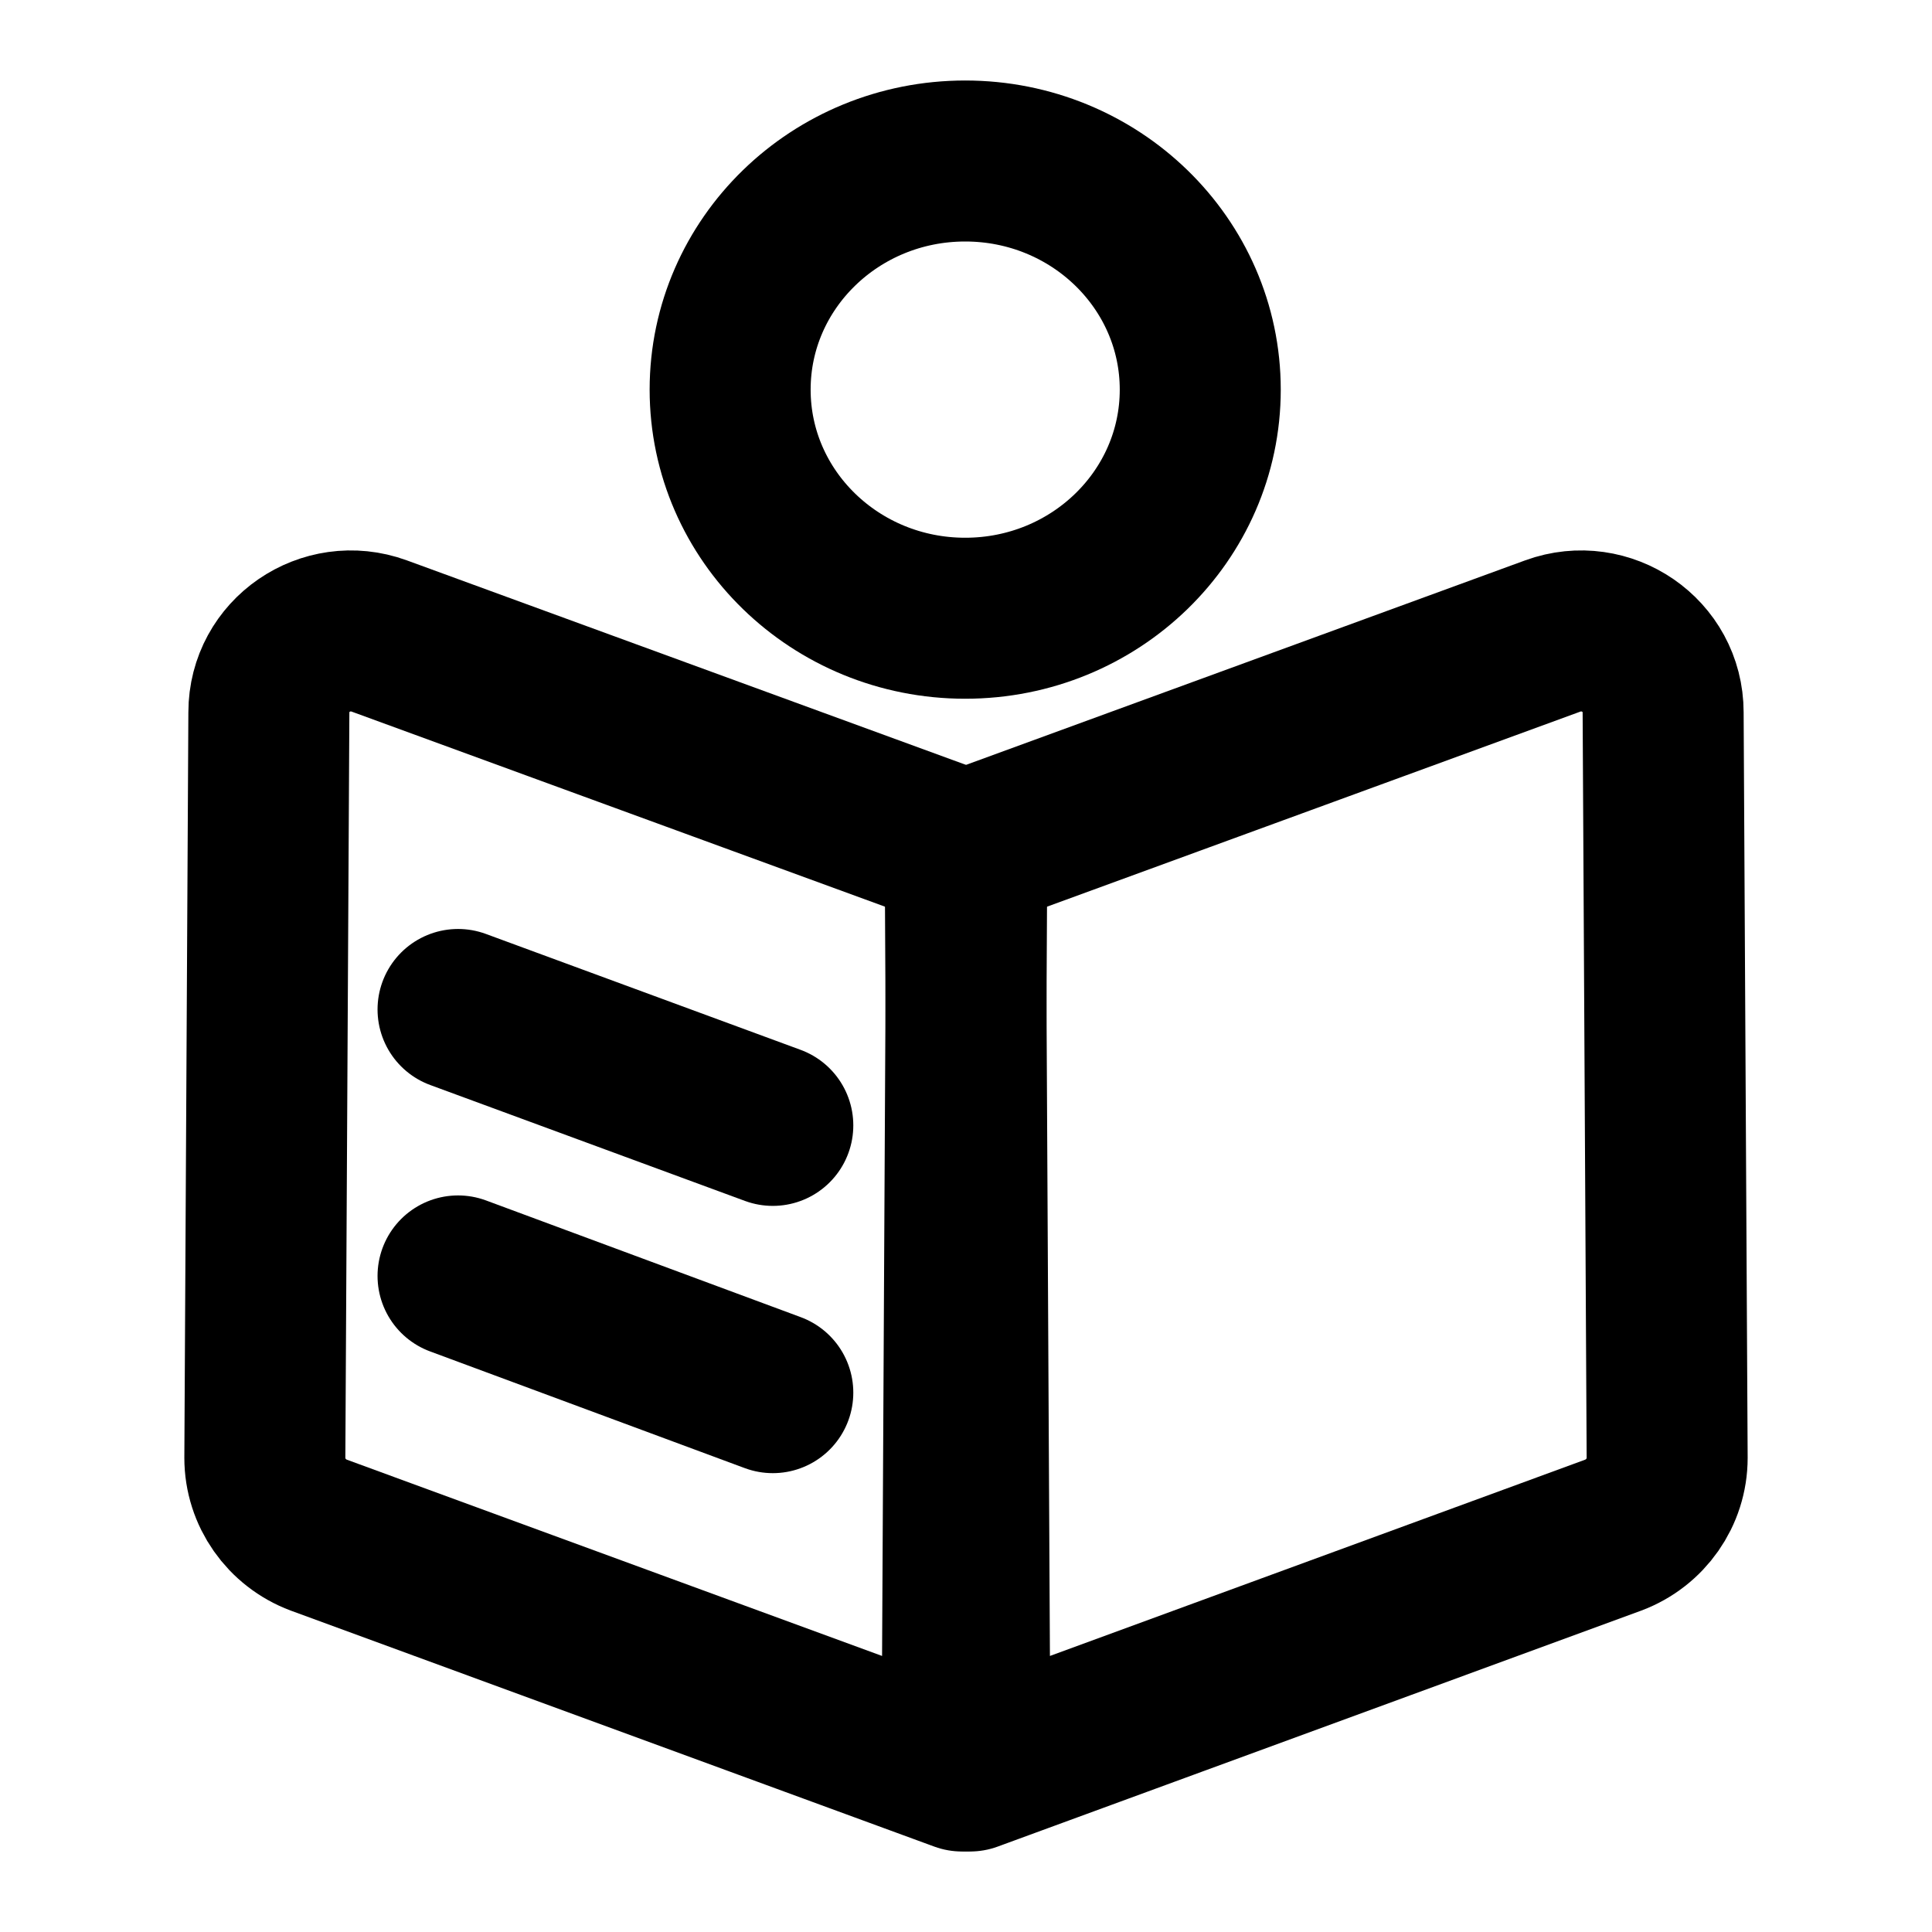
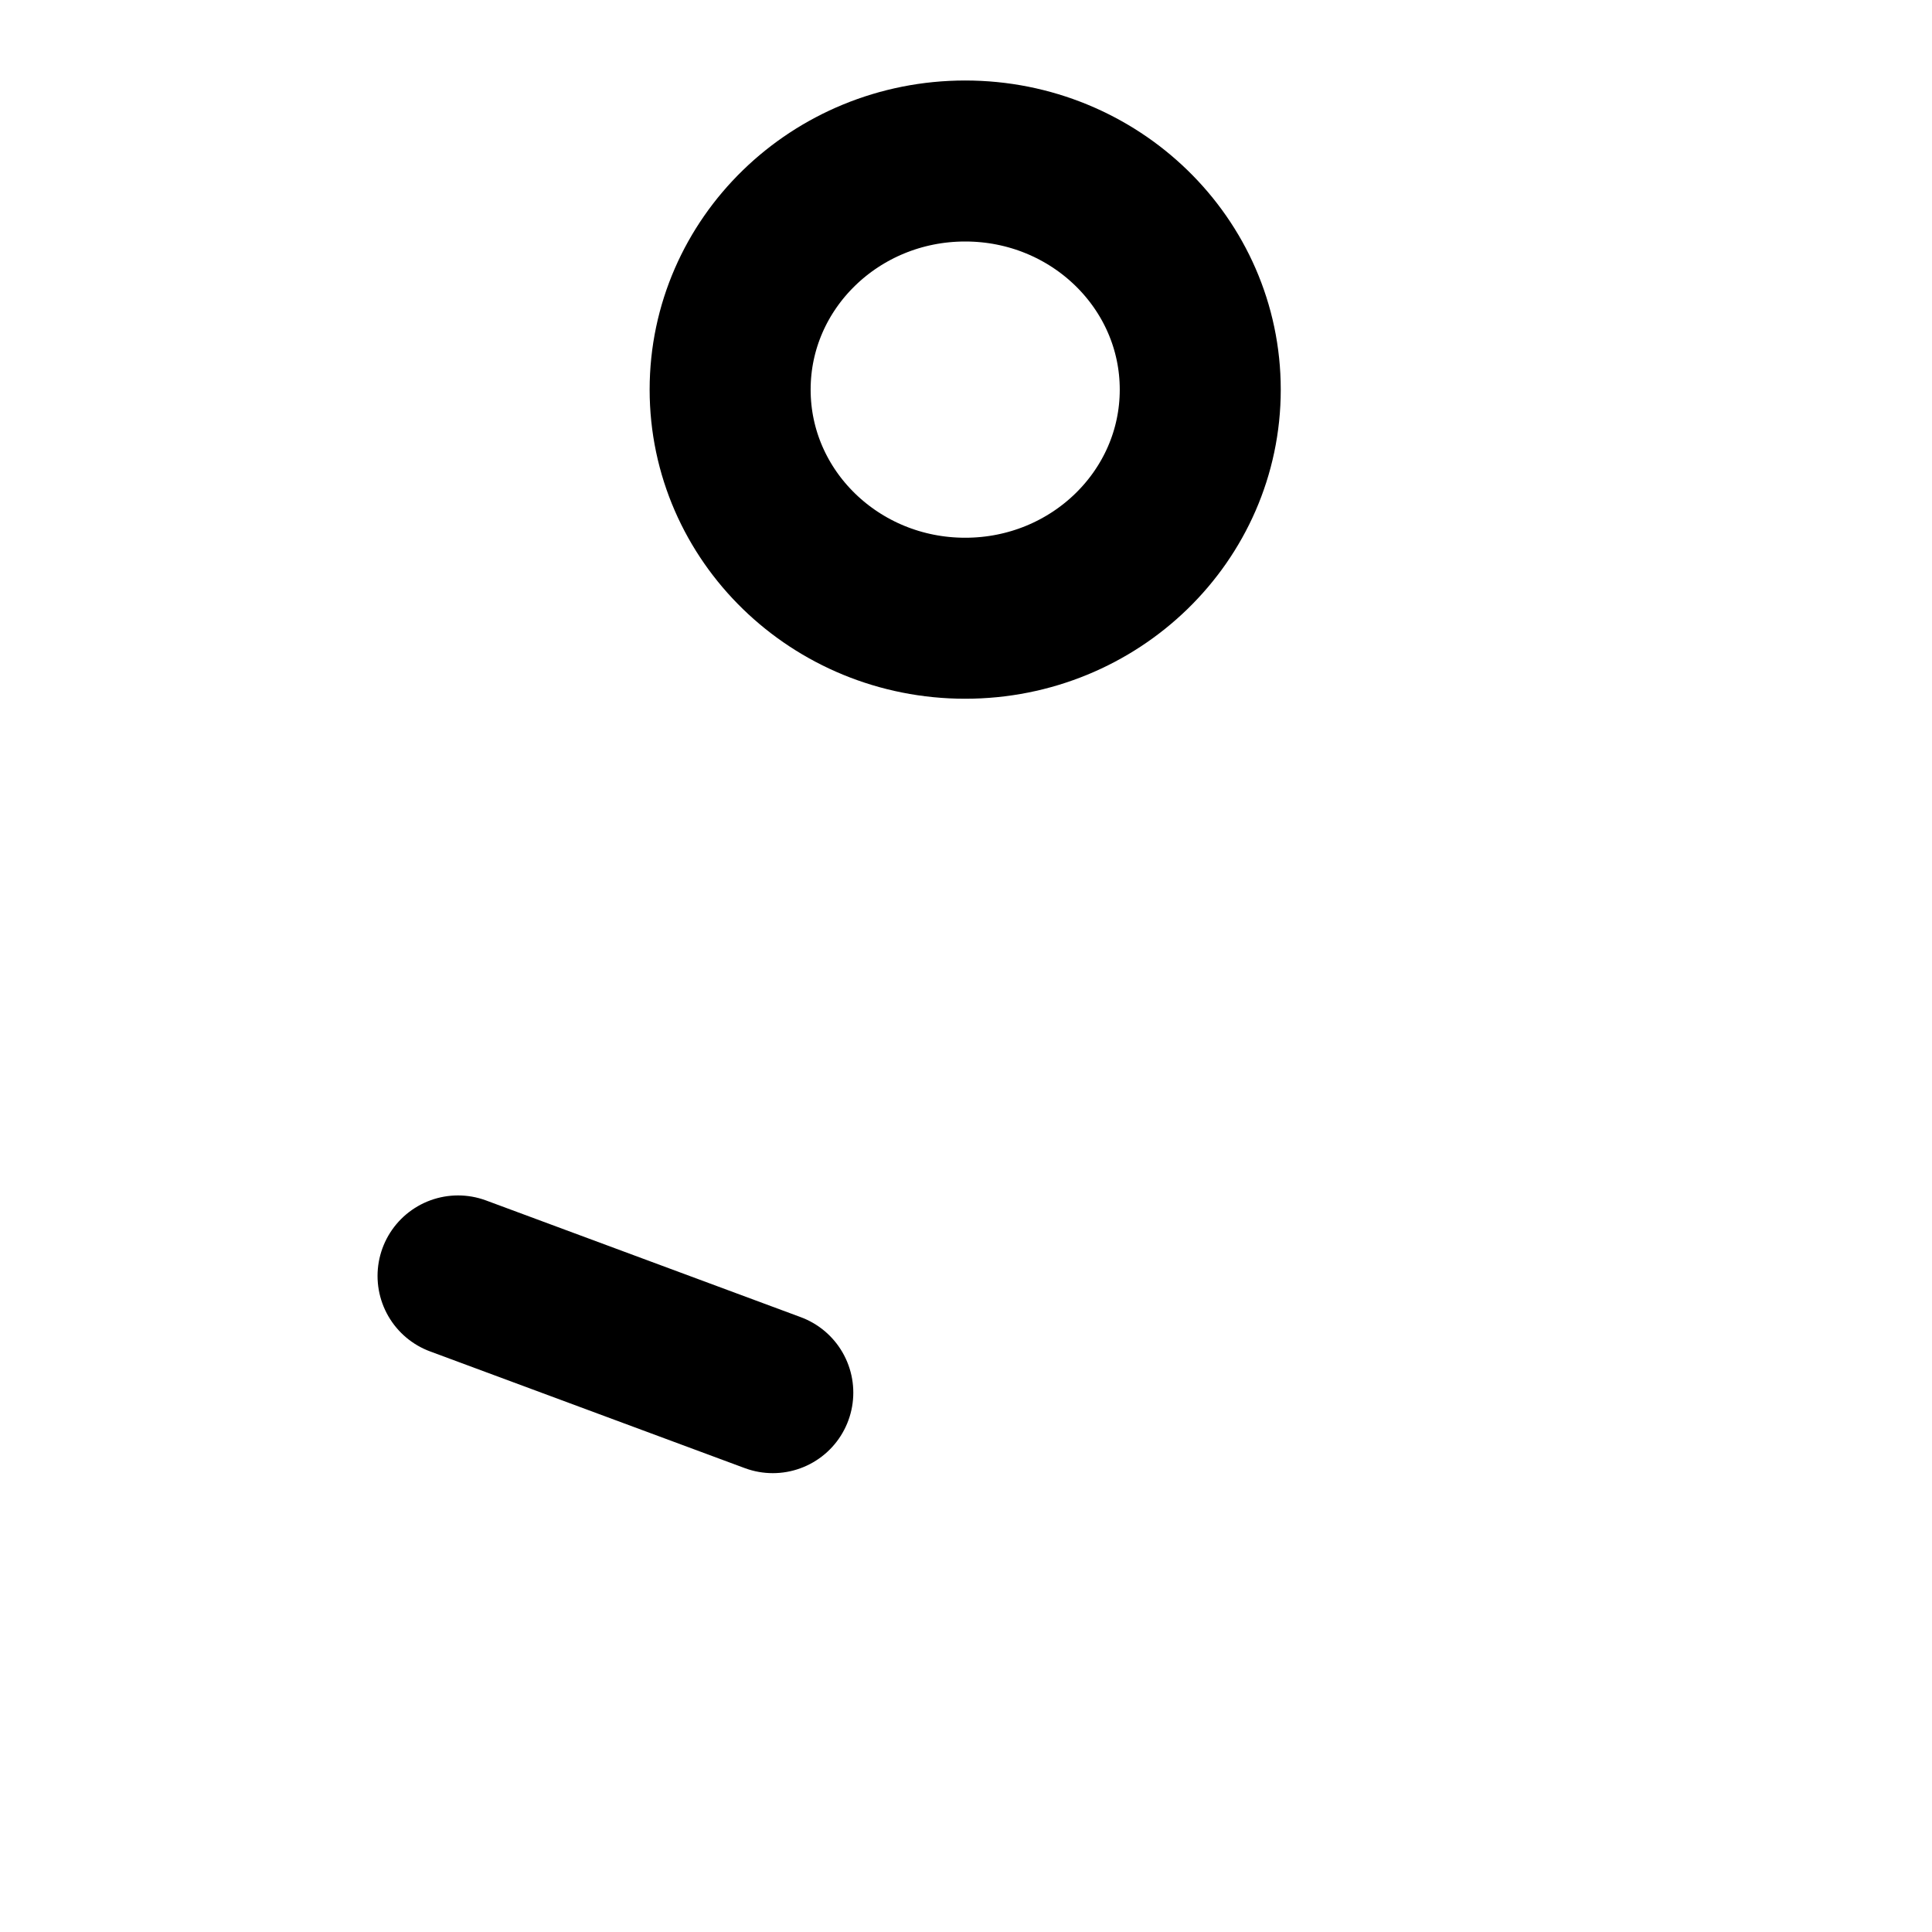
<svg xmlns="http://www.w3.org/2000/svg" id="Ebene_1" data-name="Ebene 1" viewBox="0 0 24 24">
  <defs>
    <style>
      .cls-1, .cls-2, .cls-3 {
        fill: none;
      }

      .cls-2 {
        stroke-miterlimit: 10;
      }

      .cls-2, .cls-3 {
        stroke: #000;
        stroke-linecap: round;
        stroke-width: 2px;
      }

      .cls-3 {
        stroke-linejoin: round;
      }
    </style>
  </defs>
-   <path class="cls-1" d="M0,.37h24v24H0V.37Z" />
+   <path class="cls-1" d="M0,.37v24H0V.37Z" />
  <g>
    <ellipse class="cls-3" cx="11.99" cy="4.84" rx="2.92" ry="2.84" />
-     <path class="cls-3" d="M11.95,22l-7.99-2.93c-.4-.15-.67-.53-.67-.96l.05-9.26c0-.71.71-1.19,1.37-.95l7.3,2.67-.06,11.42Z" />
-     <path class="cls-3" d="M12.05,22l7.99-2.93c.4-.15.67-.53.67-.96l-.05-9.26c0-.71-.71-1.19-1.37-.95l-7.3,2.67.06,11.42Z" />
-     <line class="cls-2" x1="9.6" y1="13.98" x2="5.69" y2="12.54" />
    <line class="cls-2" x1="9.6" y1="17.3" x2="5.69" y2="15.85" />
  </g>
</svg>